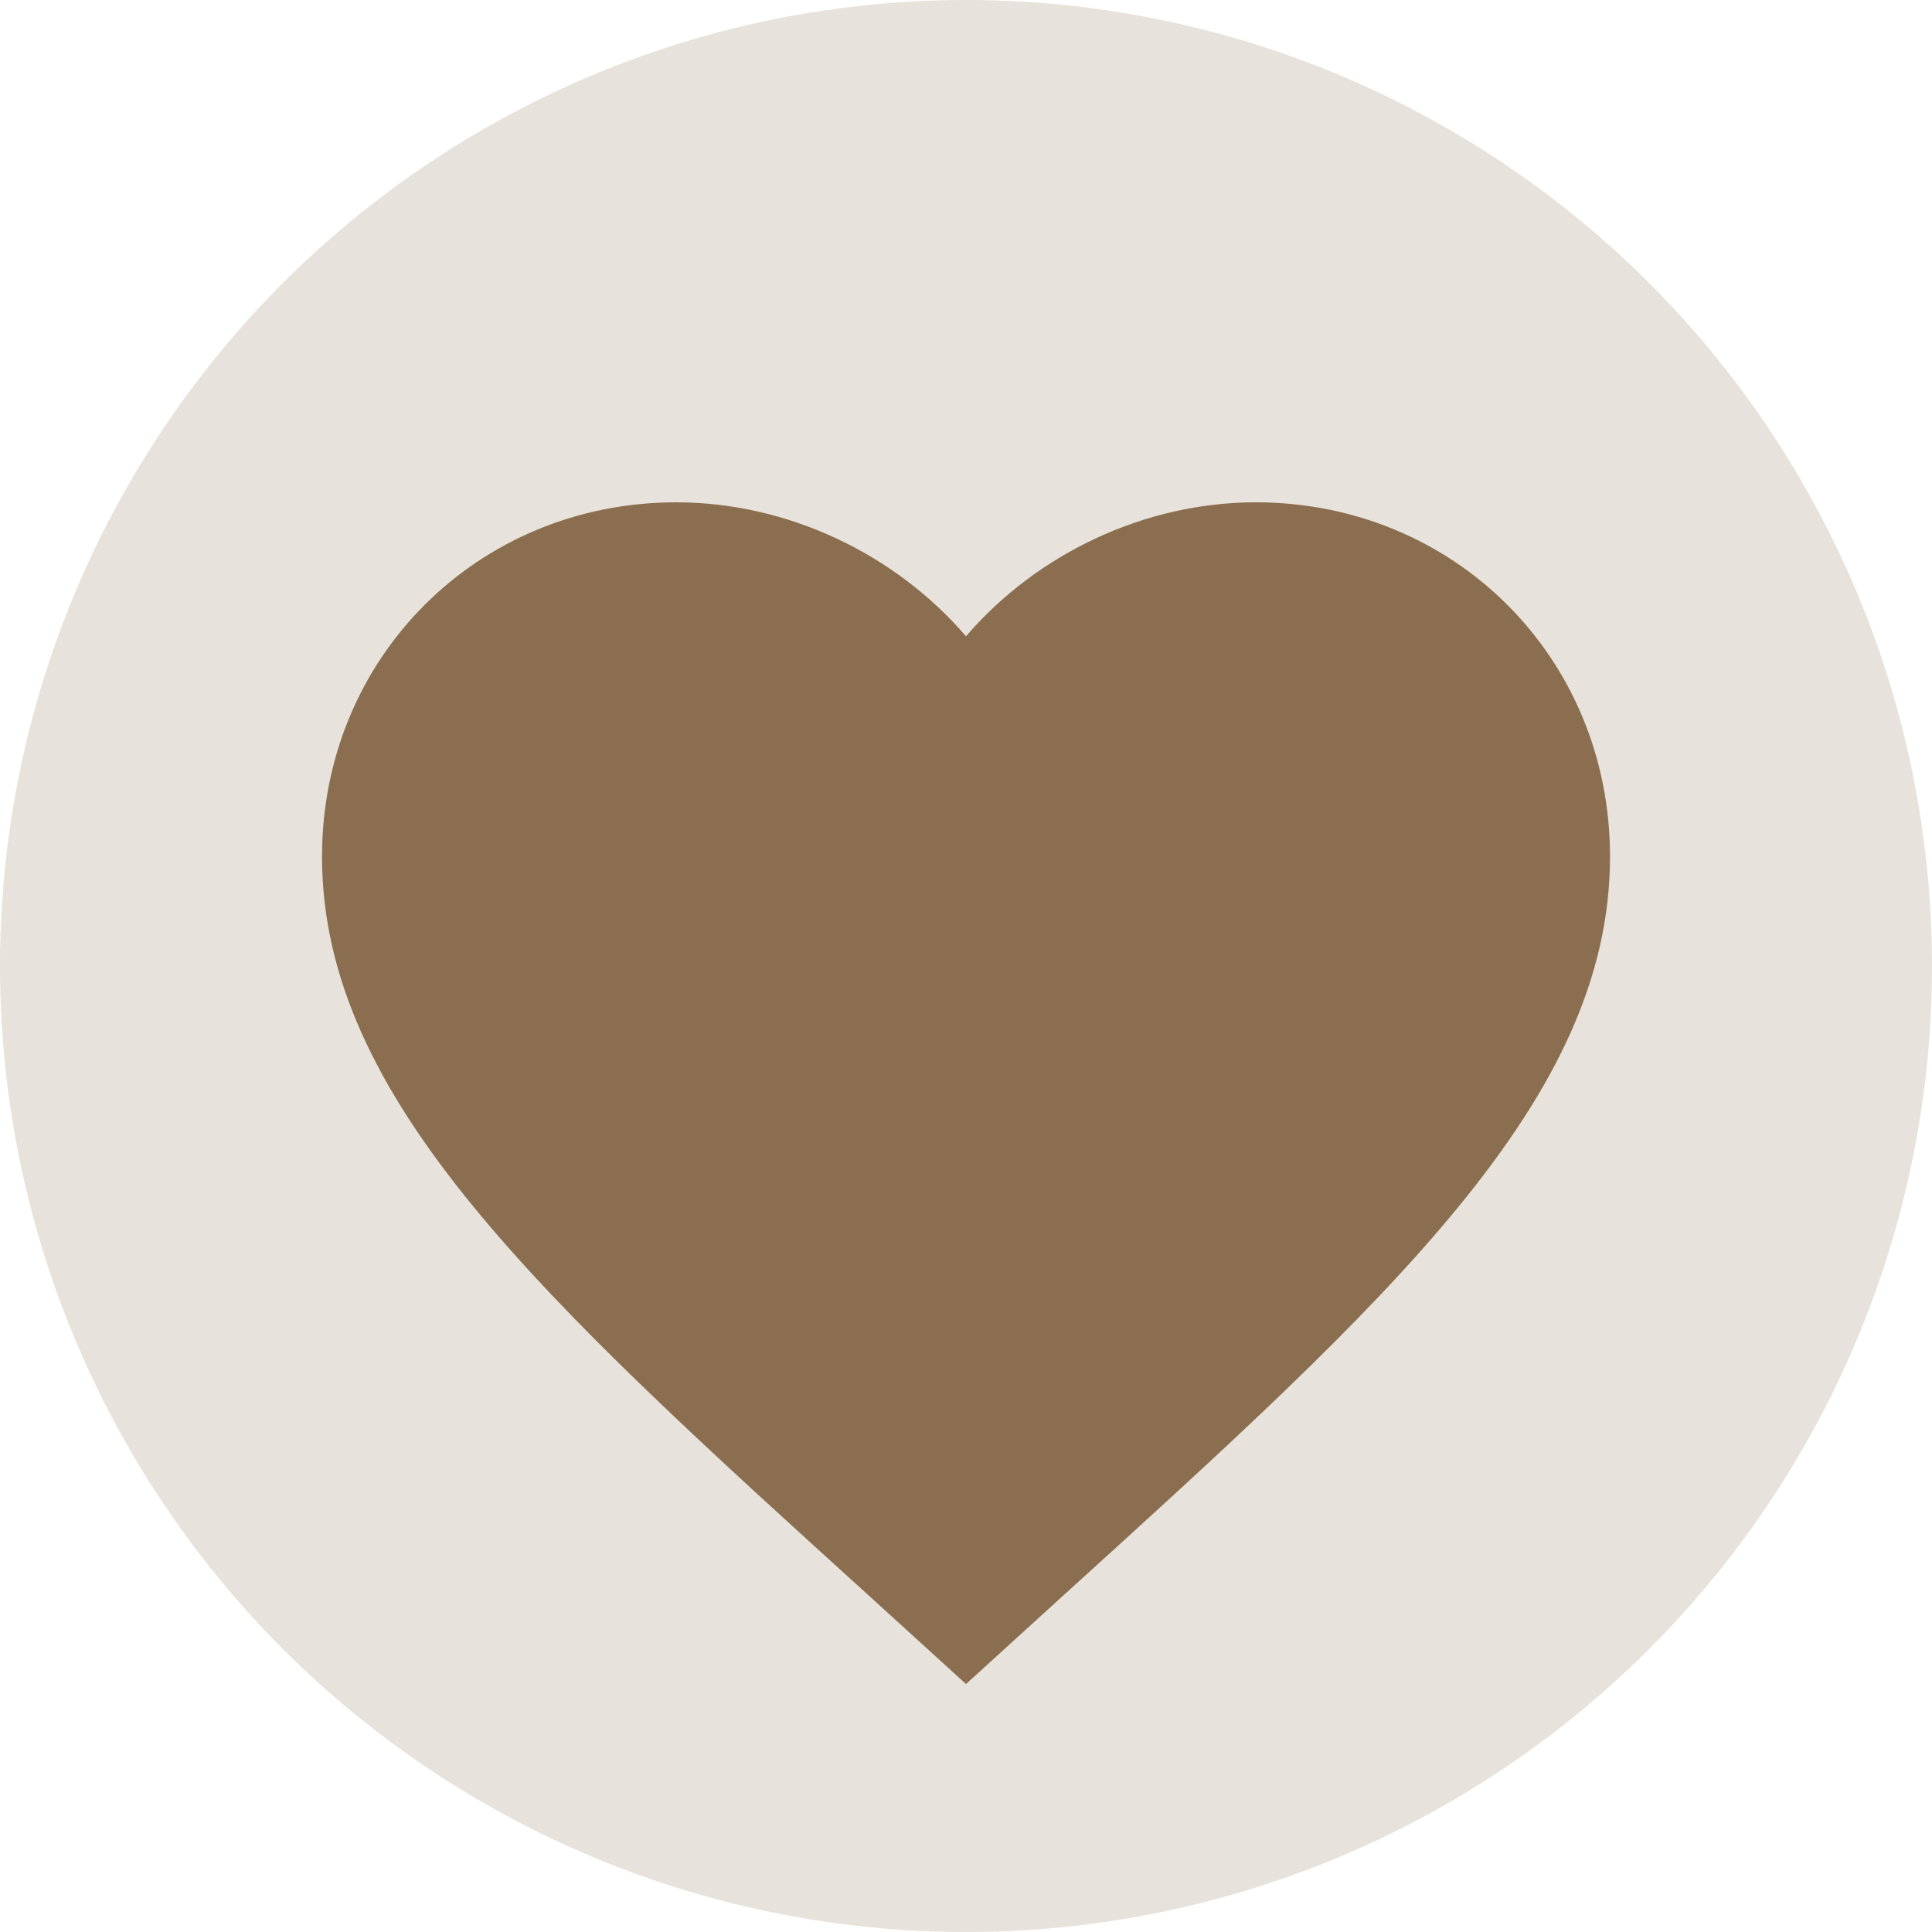
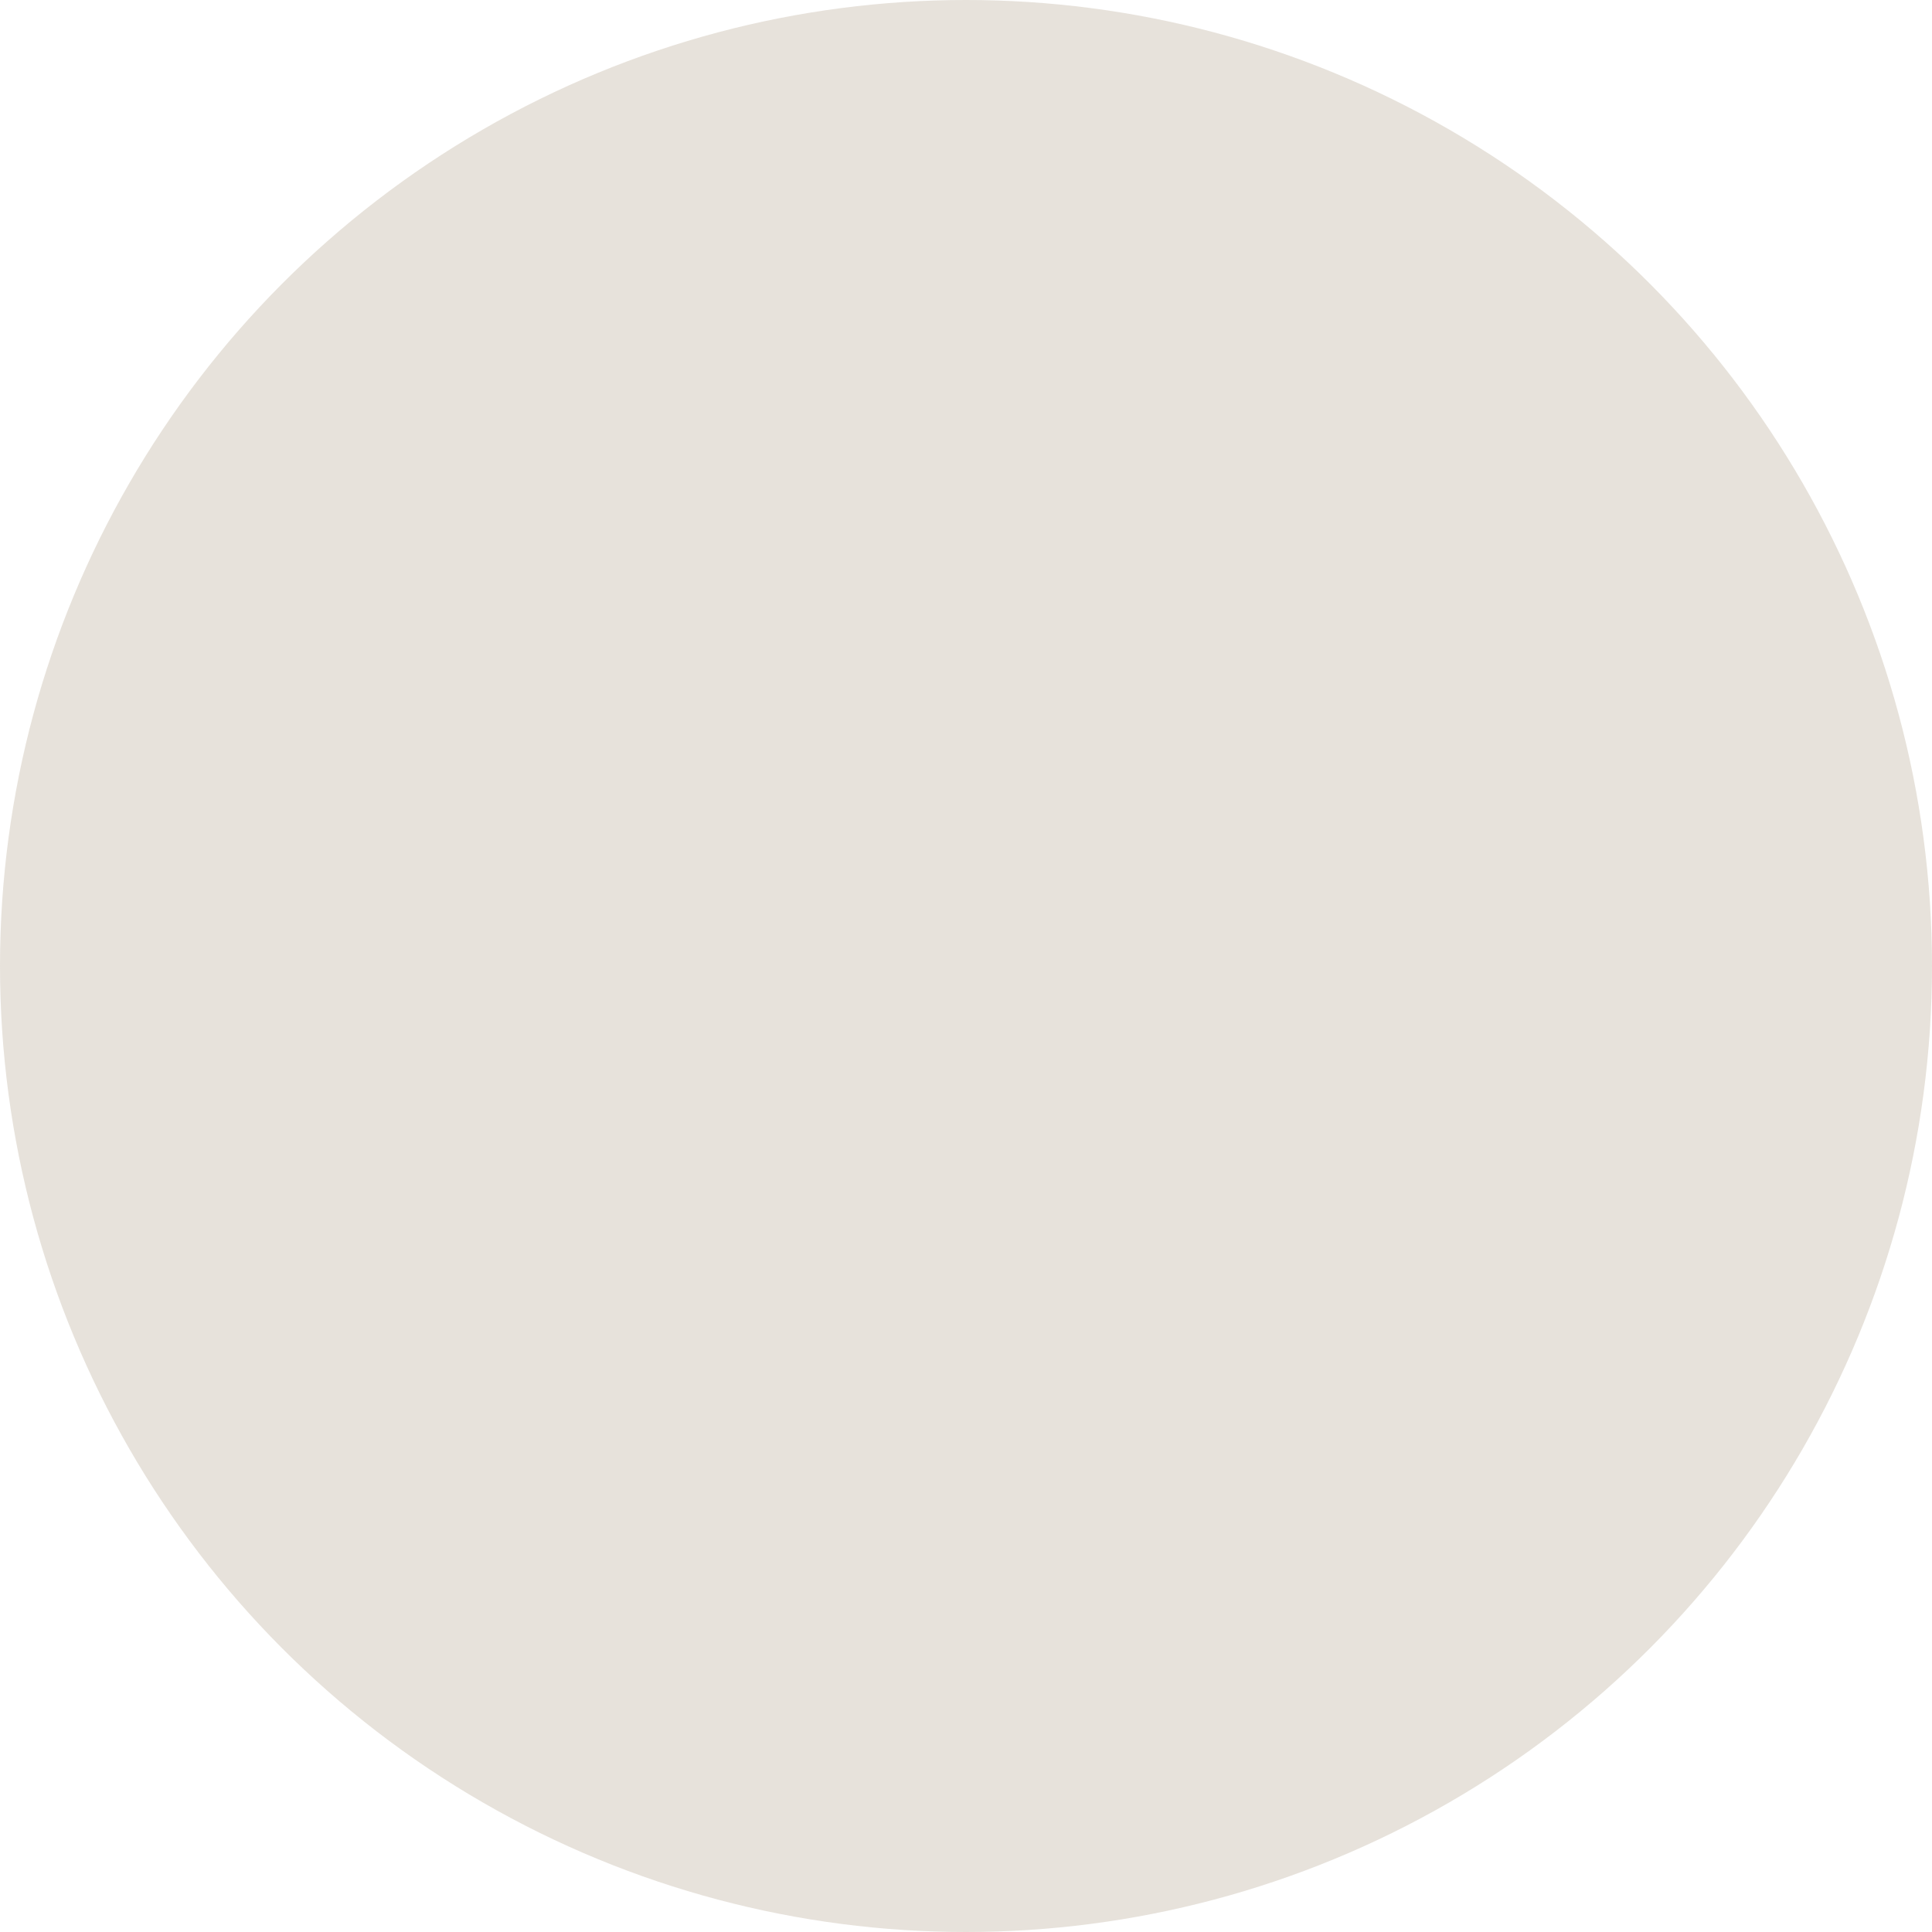
<svg xmlns="http://www.w3.org/2000/svg" fill="none" viewBox="0 0 50 50" height="50" width="50">
  <circle fill-opacity="0.2" fill="#8B6E4F" r="25" cy="25" cx="25" />
-   <path fill="#8B6E4F" d="M25 43.583L22.584 41.383C14 33.6 8.334 28.45 8.334 22.167C8.334 17.017 12.367 13 17.5 13C20.4 13 23.183 14.35 25 16.467C26.817 14.35 29.6 13 32.5 13C37.633 13 41.667 17.017 41.667 22.167C41.667 28.45 36 33.6 27.417 41.383L25 43.583Z" />
</svg>